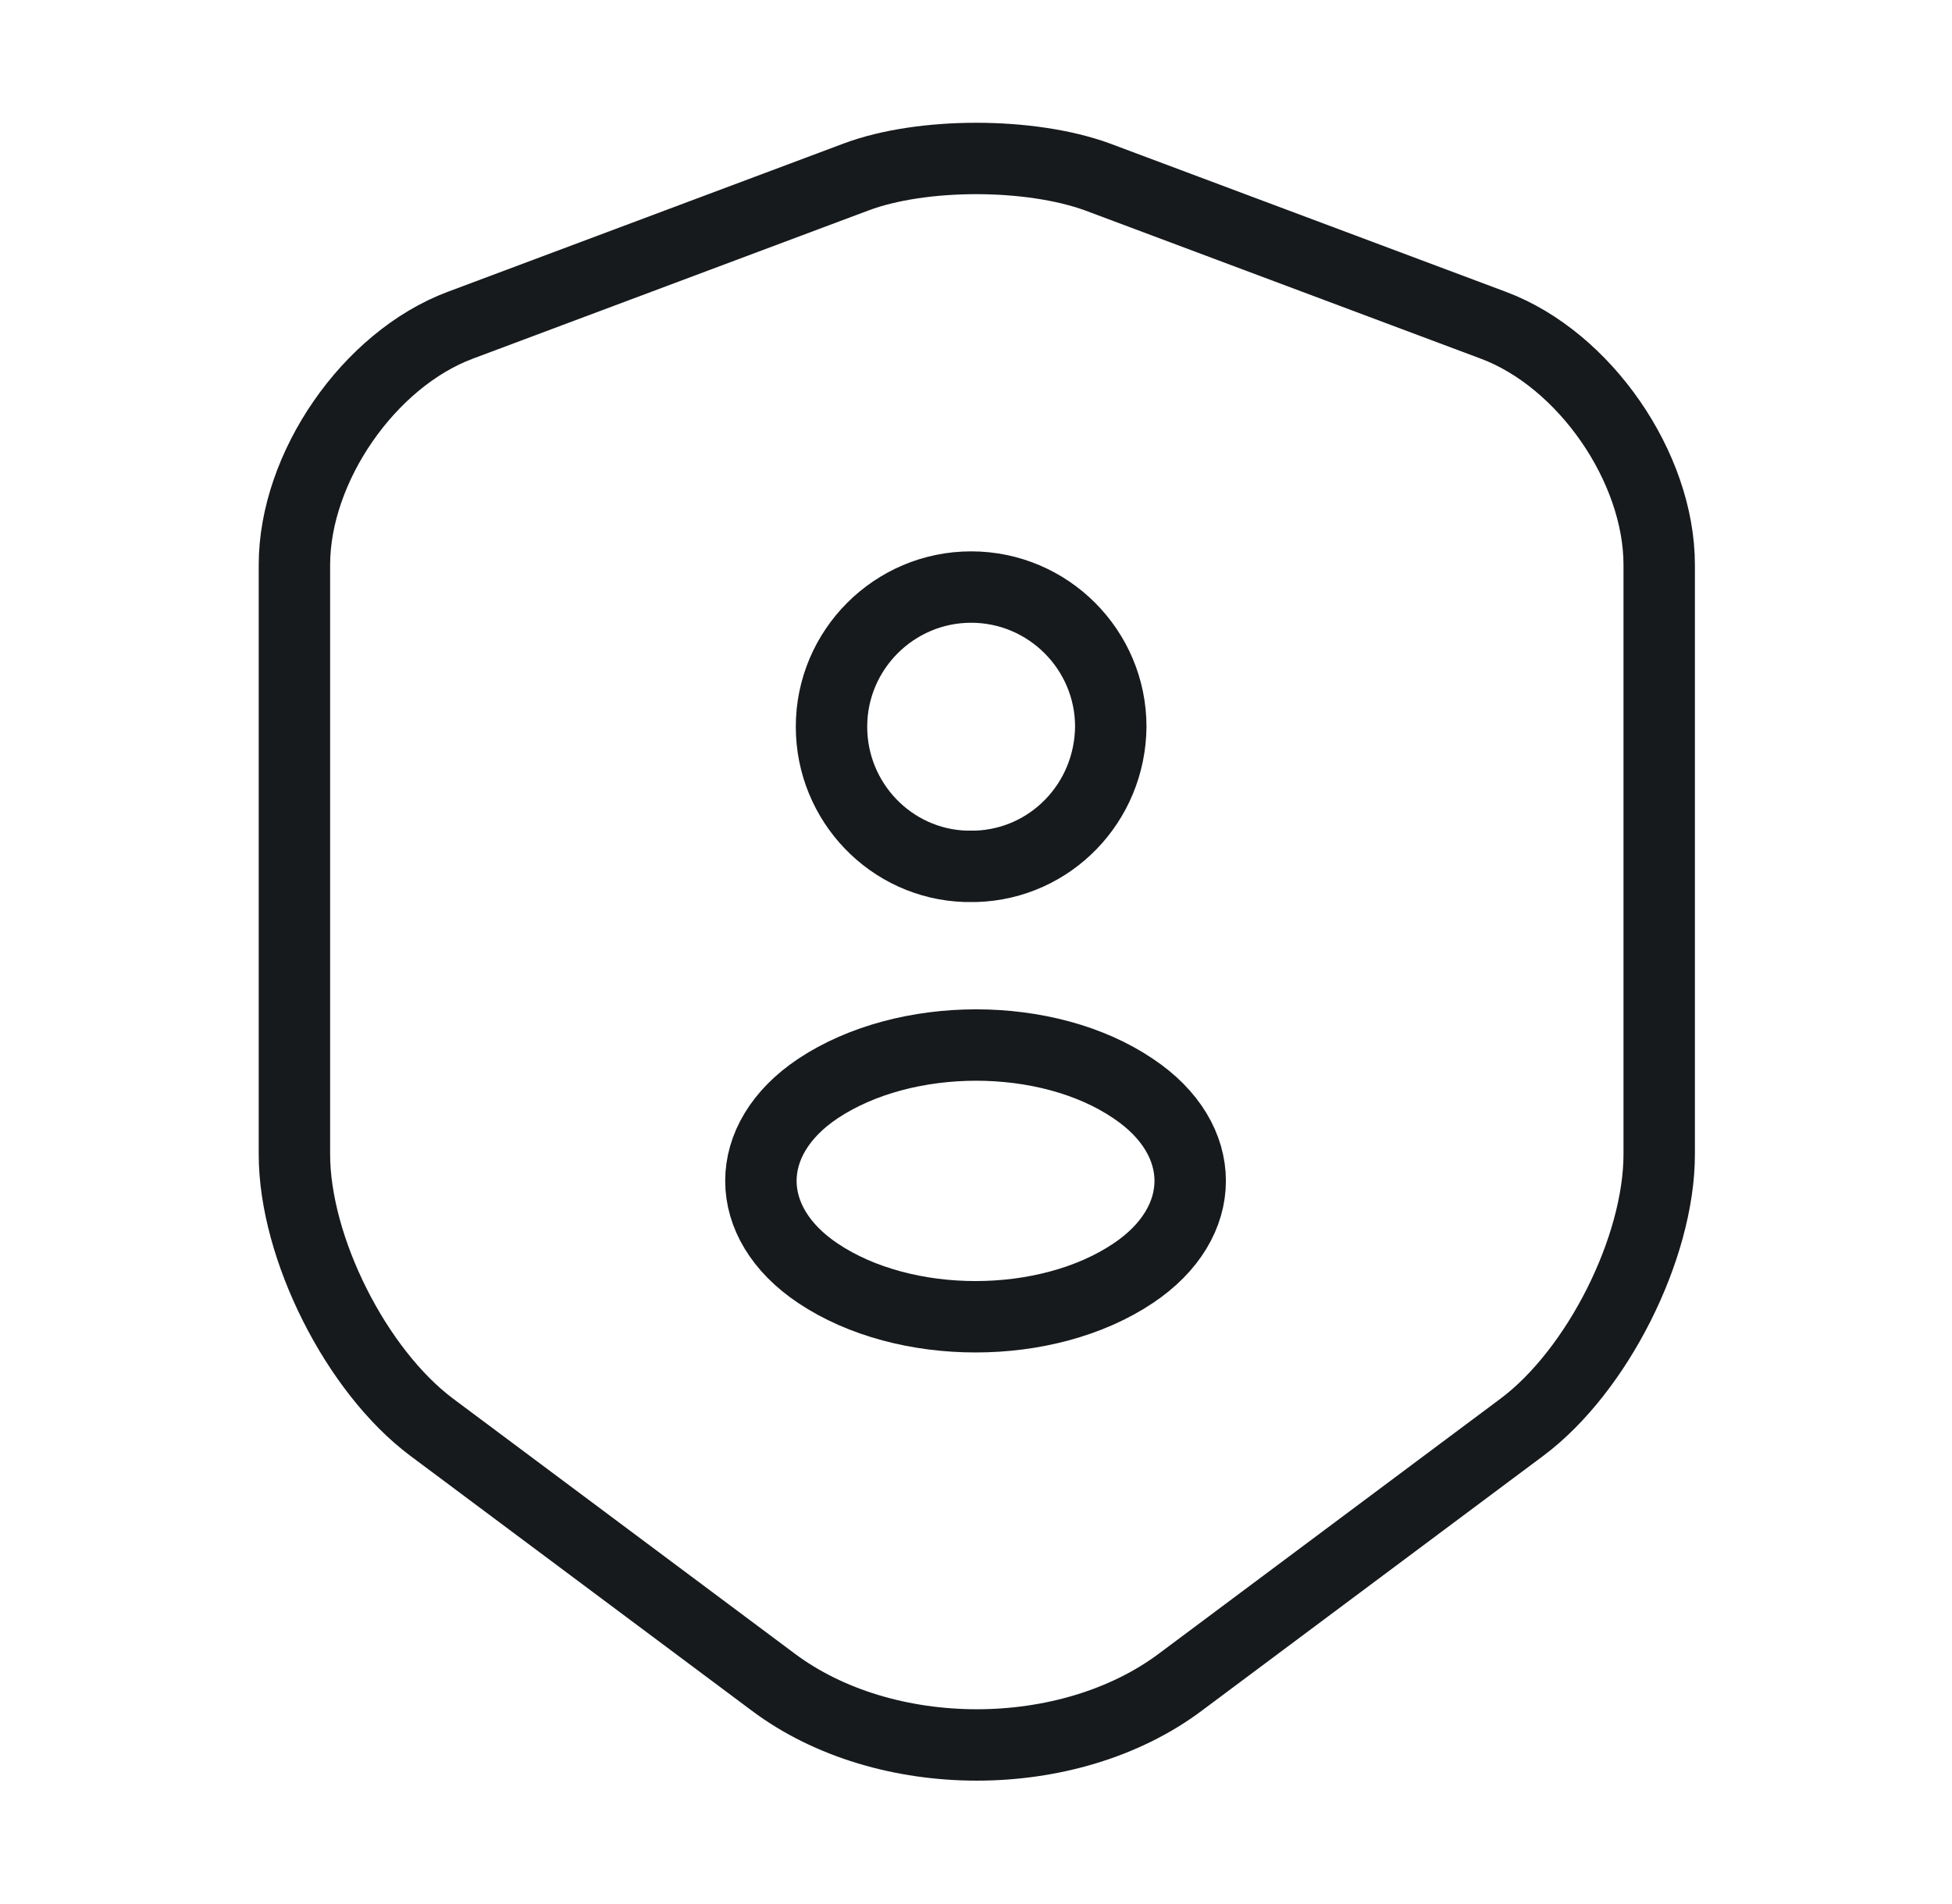
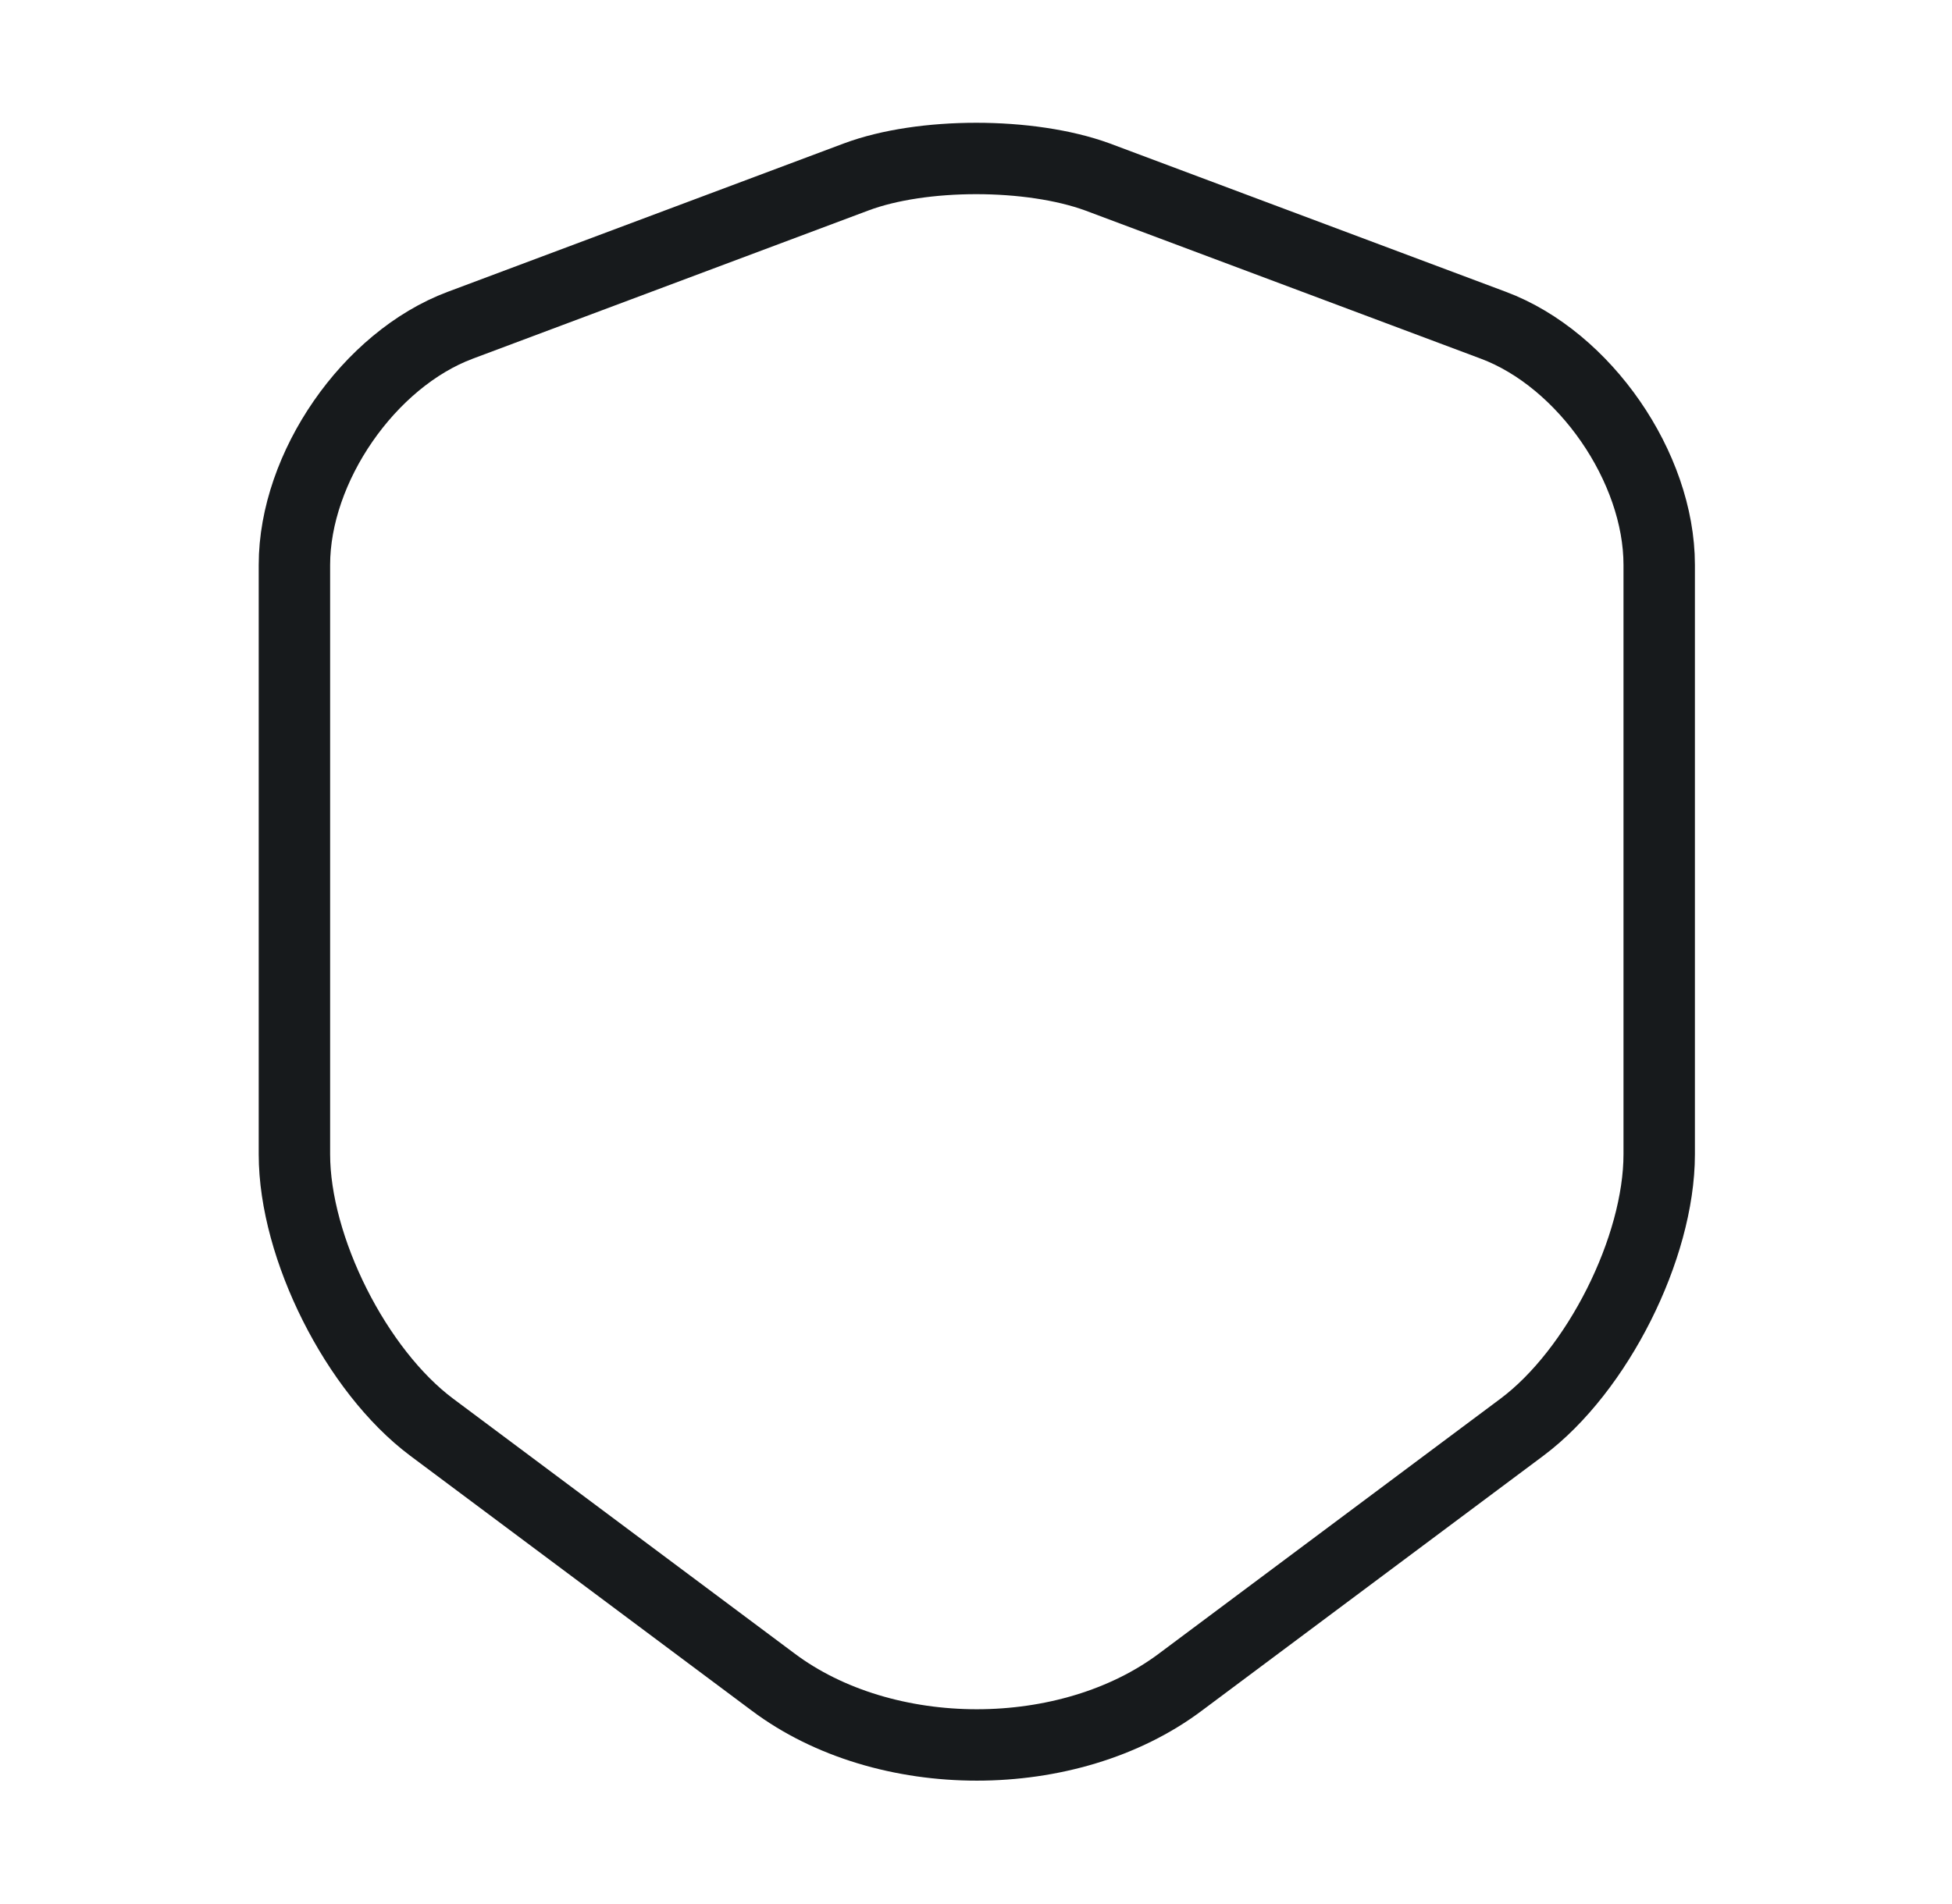
<svg xmlns="http://www.w3.org/2000/svg" width="41" height="40" viewBox="0 0 41 40" fill="none">
  <path d="M17.984 3.717L9.667 6.833C7.75 7.55 6.184 9.817 6.184 11.867V24.25C6.184 26.217 7.484 28.8 9.067 29.983L16.234 35.333C18.584 37.1 22.45 37.1 24.8 35.333L31.967 29.983C33.55 28.8 34.85 26.217 34.85 24.25V11.867C34.85 9.817 33.284 7.55 31.367 6.833L23.05 3.717C21.634 3.2 19.367 3.2 17.984 3.717Z" stroke="#171A1C" stroke-width="1.5" stroke-linecap="round" stroke-linejoin="round" />
-   <path d="M20.498 18.2C20.431 18.2 20.348 18.2 20.282 18.2C18.715 18.15 17.465 16.85 17.465 15.267C17.465 13.65 18.782 12.333 20.398 12.333C22.015 12.333 23.331 13.65 23.331 15.267C23.315 16.867 22.065 18.15 20.498 18.2Z" stroke="#171A1C" stroke-width="1.5" stroke-linecap="round" stroke-linejoin="round" />
-   <path d="M17.182 22.867C15.582 23.933 15.582 25.683 17.182 26.75C18.999 27.967 21.982 27.967 23.799 26.75C25.399 25.683 25.399 23.933 23.799 22.867C21.999 21.65 19.016 21.65 17.182 22.867Z" stroke="#171A1C" stroke-width="1.5" stroke-linecap="round" stroke-linejoin="round" />
</svg>